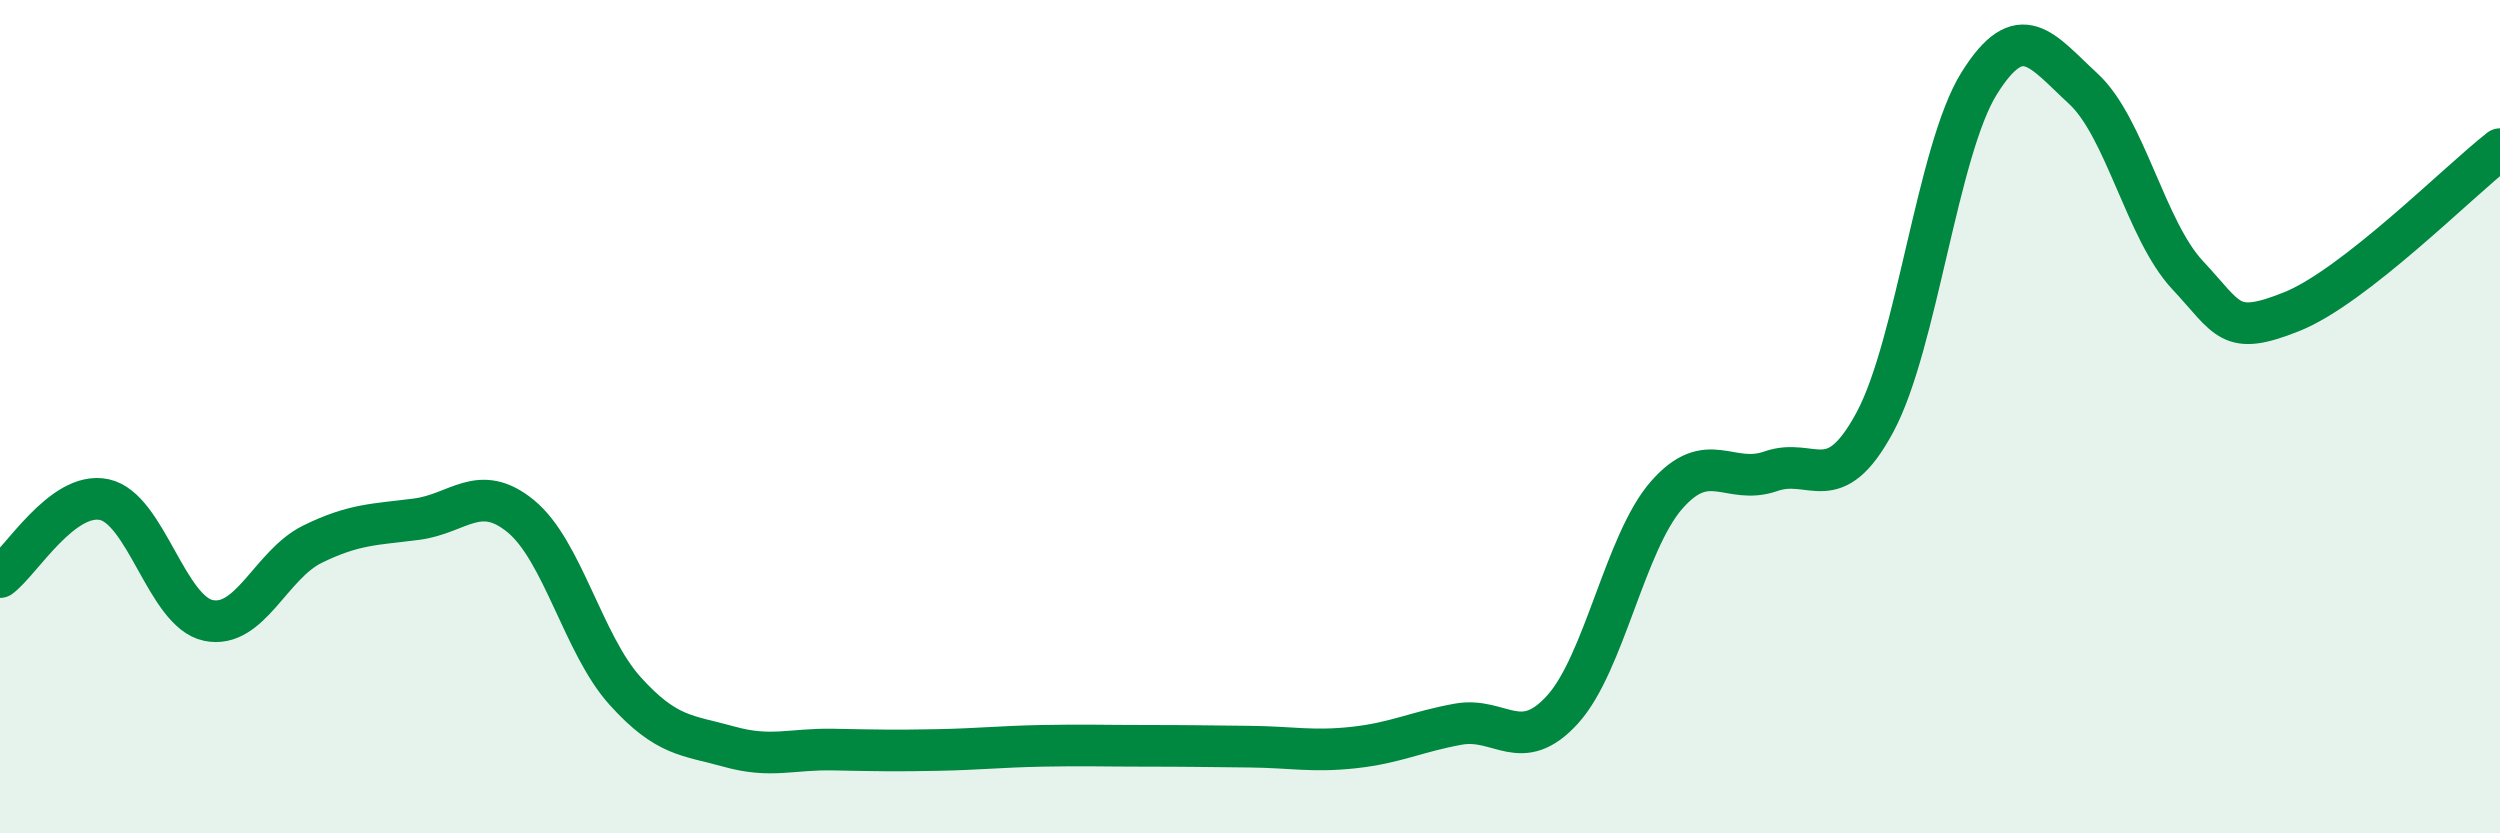
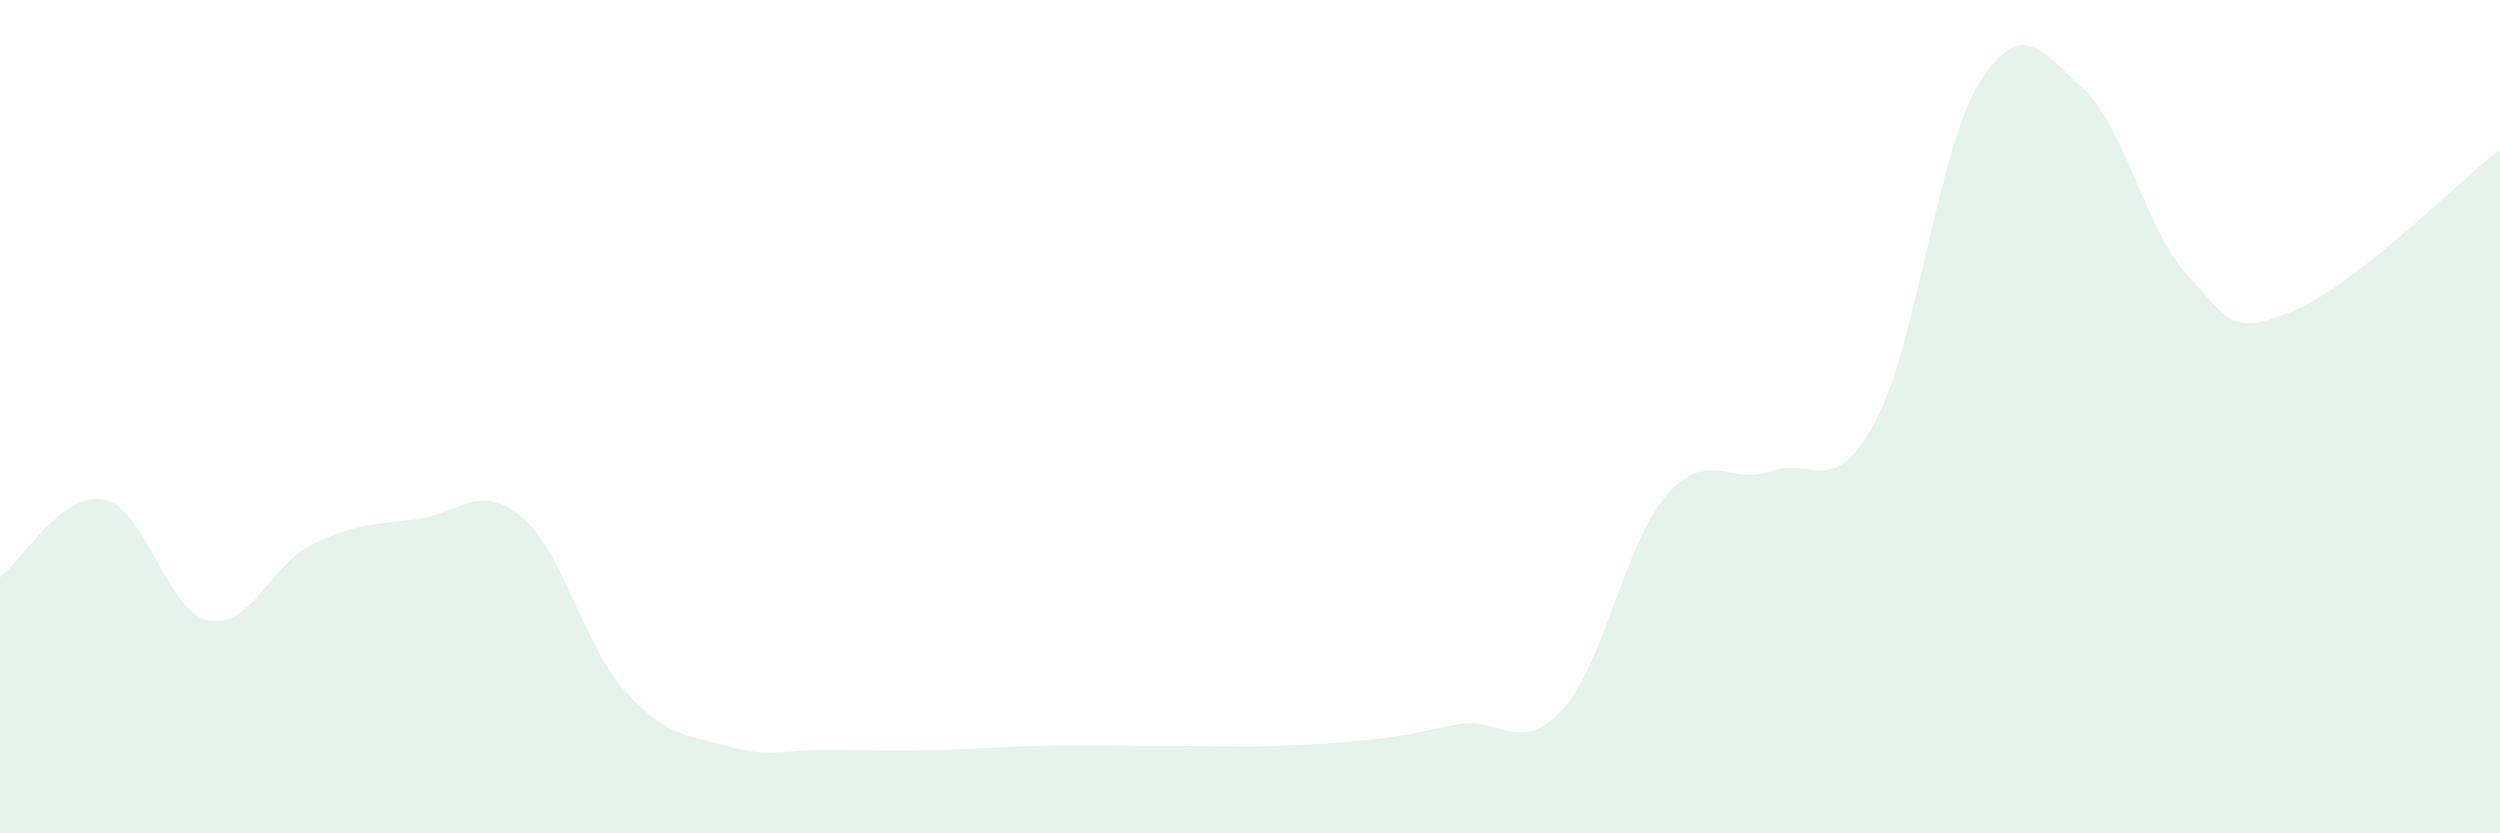
<svg xmlns="http://www.w3.org/2000/svg" width="60" height="20" viewBox="0 0 60 20">
-   <path d="M 0,13.85 C 0.5,13.48 1.5,11.78 2.5,11.99 C 3.5,12.2 4,14.68 5,14.89 C 6,15.1 6.5,13.55 7.5,13.06 C 8.5,12.57 9,12.59 10,12.46 C 11,12.33 11.5,11.57 12.5,12.39 C 13.5,13.21 14,15.47 15,16.58 C 16,17.69 16.5,17.64 17.5,17.92 C 18.5,18.2 19,17.97 20,17.99 C 21,18.01 21.5,18.02 22.5,18 C 23.5,17.98 24,17.92 25,17.9 C 26,17.88 26.5,17.9 27.5,17.9 C 28.5,17.9 29,17.91 30,17.92 C 31,17.93 31.5,18.05 32.5,17.94 C 33.5,17.83 34,17.56 35,17.38 C 36,17.2 36.5,18.13 37.5,17.03 C 38.5,15.93 39,13.02 40,11.88 C 41,10.74 41.5,11.66 42.5,11.31 C 43.5,10.96 44,11.99 45,10.13 C 46,8.27 46.5,3.6 47.5,2 C 48.5,0.4 49,1.21 50,2.13 C 51,3.05 51.5,5.53 52.5,6.6 C 53.5,7.67 53.5,8.08 55,7.48 C 56.5,6.88 59,4.36 60,3.58L60 20L0 20Z" fill="#008740" opacity="0.1" stroke-linecap="round" stroke-linejoin="round" />
-   <path d="M 0,13.85 C 0.5,13.48 1.5,11.78 2.5,11.99 C 3.5,12.2 4,14.68 5,14.89 C 6,15.1 6.5,13.55 7.5,13.06 C 8.5,12.57 9,12.59 10,12.46 C 11,12.33 11.5,11.57 12.5,12.39 C 13.5,13.21 14,15.47 15,16.58 C 16,17.69 16.5,17.64 17.5,17.92 C 18.5,18.2 19,17.97 20,17.99 C 21,18.01 21.5,18.02 22.5,18 C 23.5,17.98 24,17.92 25,17.9 C 26,17.88 26.5,17.9 27.5,17.9 C 28.5,17.9 29,17.91 30,17.92 C 31,17.93 31.5,18.05 32.5,17.94 C 33.5,17.83 34,17.56 35,17.38 C 36,17.2 36.5,18.13 37.5,17.03 C 38.5,15.93 39,13.02 40,11.88 C 41,10.74 41.5,11.66 42.5,11.31 C 43.5,10.96 44,11.99 45,10.13 C 46,8.27 46.5,3.6 47.5,2 C 48.5,0.4 49,1.21 50,2.13 C 51,3.05 51.5,5.53 52.5,6.6 C 53.5,7.67 53.5,8.08 55,7.48 C 56.5,6.88 59,4.36 60,3.58" stroke="#008740" stroke-width="1" fill="none" stroke-linecap="round" stroke-linejoin="round" />
+   <path d="M 0,13.85 C 0.5,13.48 1.5,11.78 2.5,11.99 C 3.5,12.2 4,14.68 5,14.89 C 6,15.1 6.5,13.55 7.5,13.06 C 8.5,12.57 9,12.59 10,12.46 C 11,12.33 11.5,11.57 12.5,12.39 C 13.5,13.21 14,15.47 15,16.58 C 16,17.69 16.5,17.64 17.5,17.92 C 18.5,18.2 19,17.97 20,17.99 C 21,18.01 21.5,18.02 22.5,18 C 23.5,17.98 24,17.92 25,17.9 C 26,17.88 26.5,17.9 27.5,17.9 C 28.5,17.9 29,17.91 30,17.92 C 33.5,17.83 34,17.56 35,17.38 C 36,17.2 36.5,18.13 37.5,17.03 C 38.5,15.93 39,13.02 40,11.88 C 41,10.74 41.5,11.66 42.5,11.31 C 43.5,10.96 44,11.99 45,10.13 C 46,8.27 46.5,3.6 47.5,2 C 48.5,0.4 49,1.21 50,2.13 C 51,3.05 51.5,5.53 52.5,6.6 C 53.5,7.67 53.5,8.08 55,7.48 C 56.5,6.88 59,4.36 60,3.58L60 20L0 20Z" fill="#008740" opacity="0.1" stroke-linecap="round" stroke-linejoin="round" />
</svg>